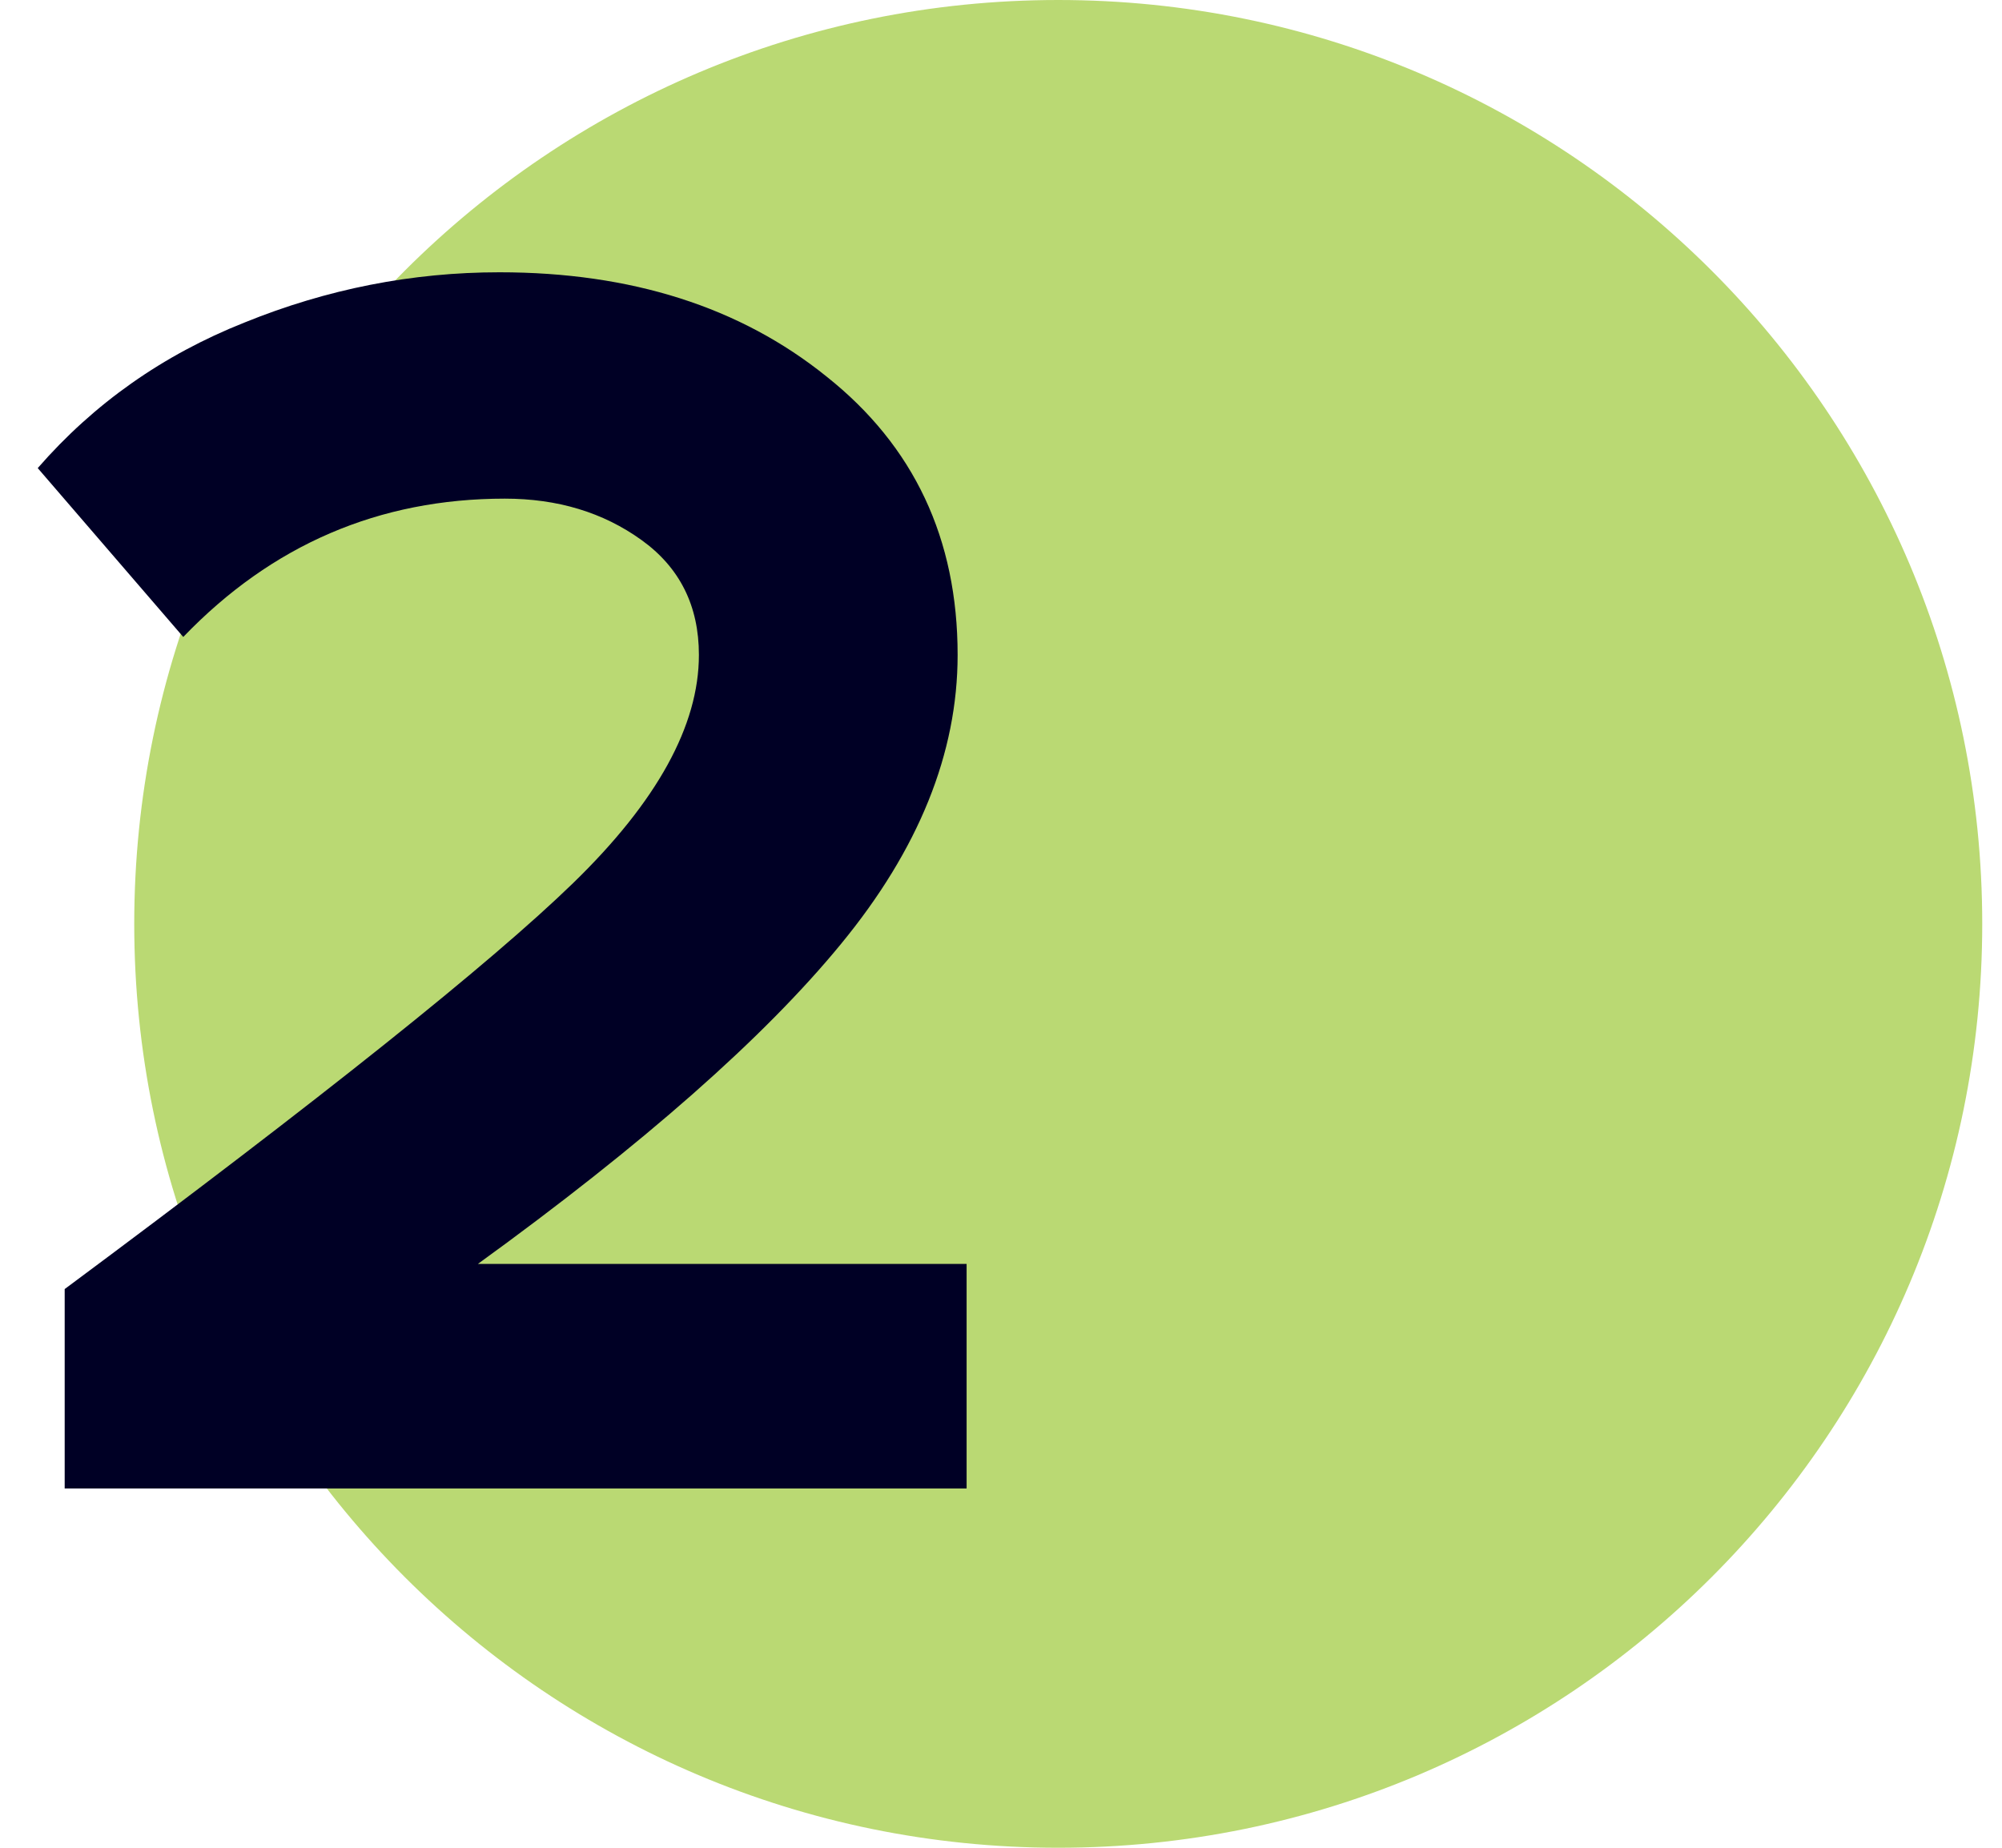
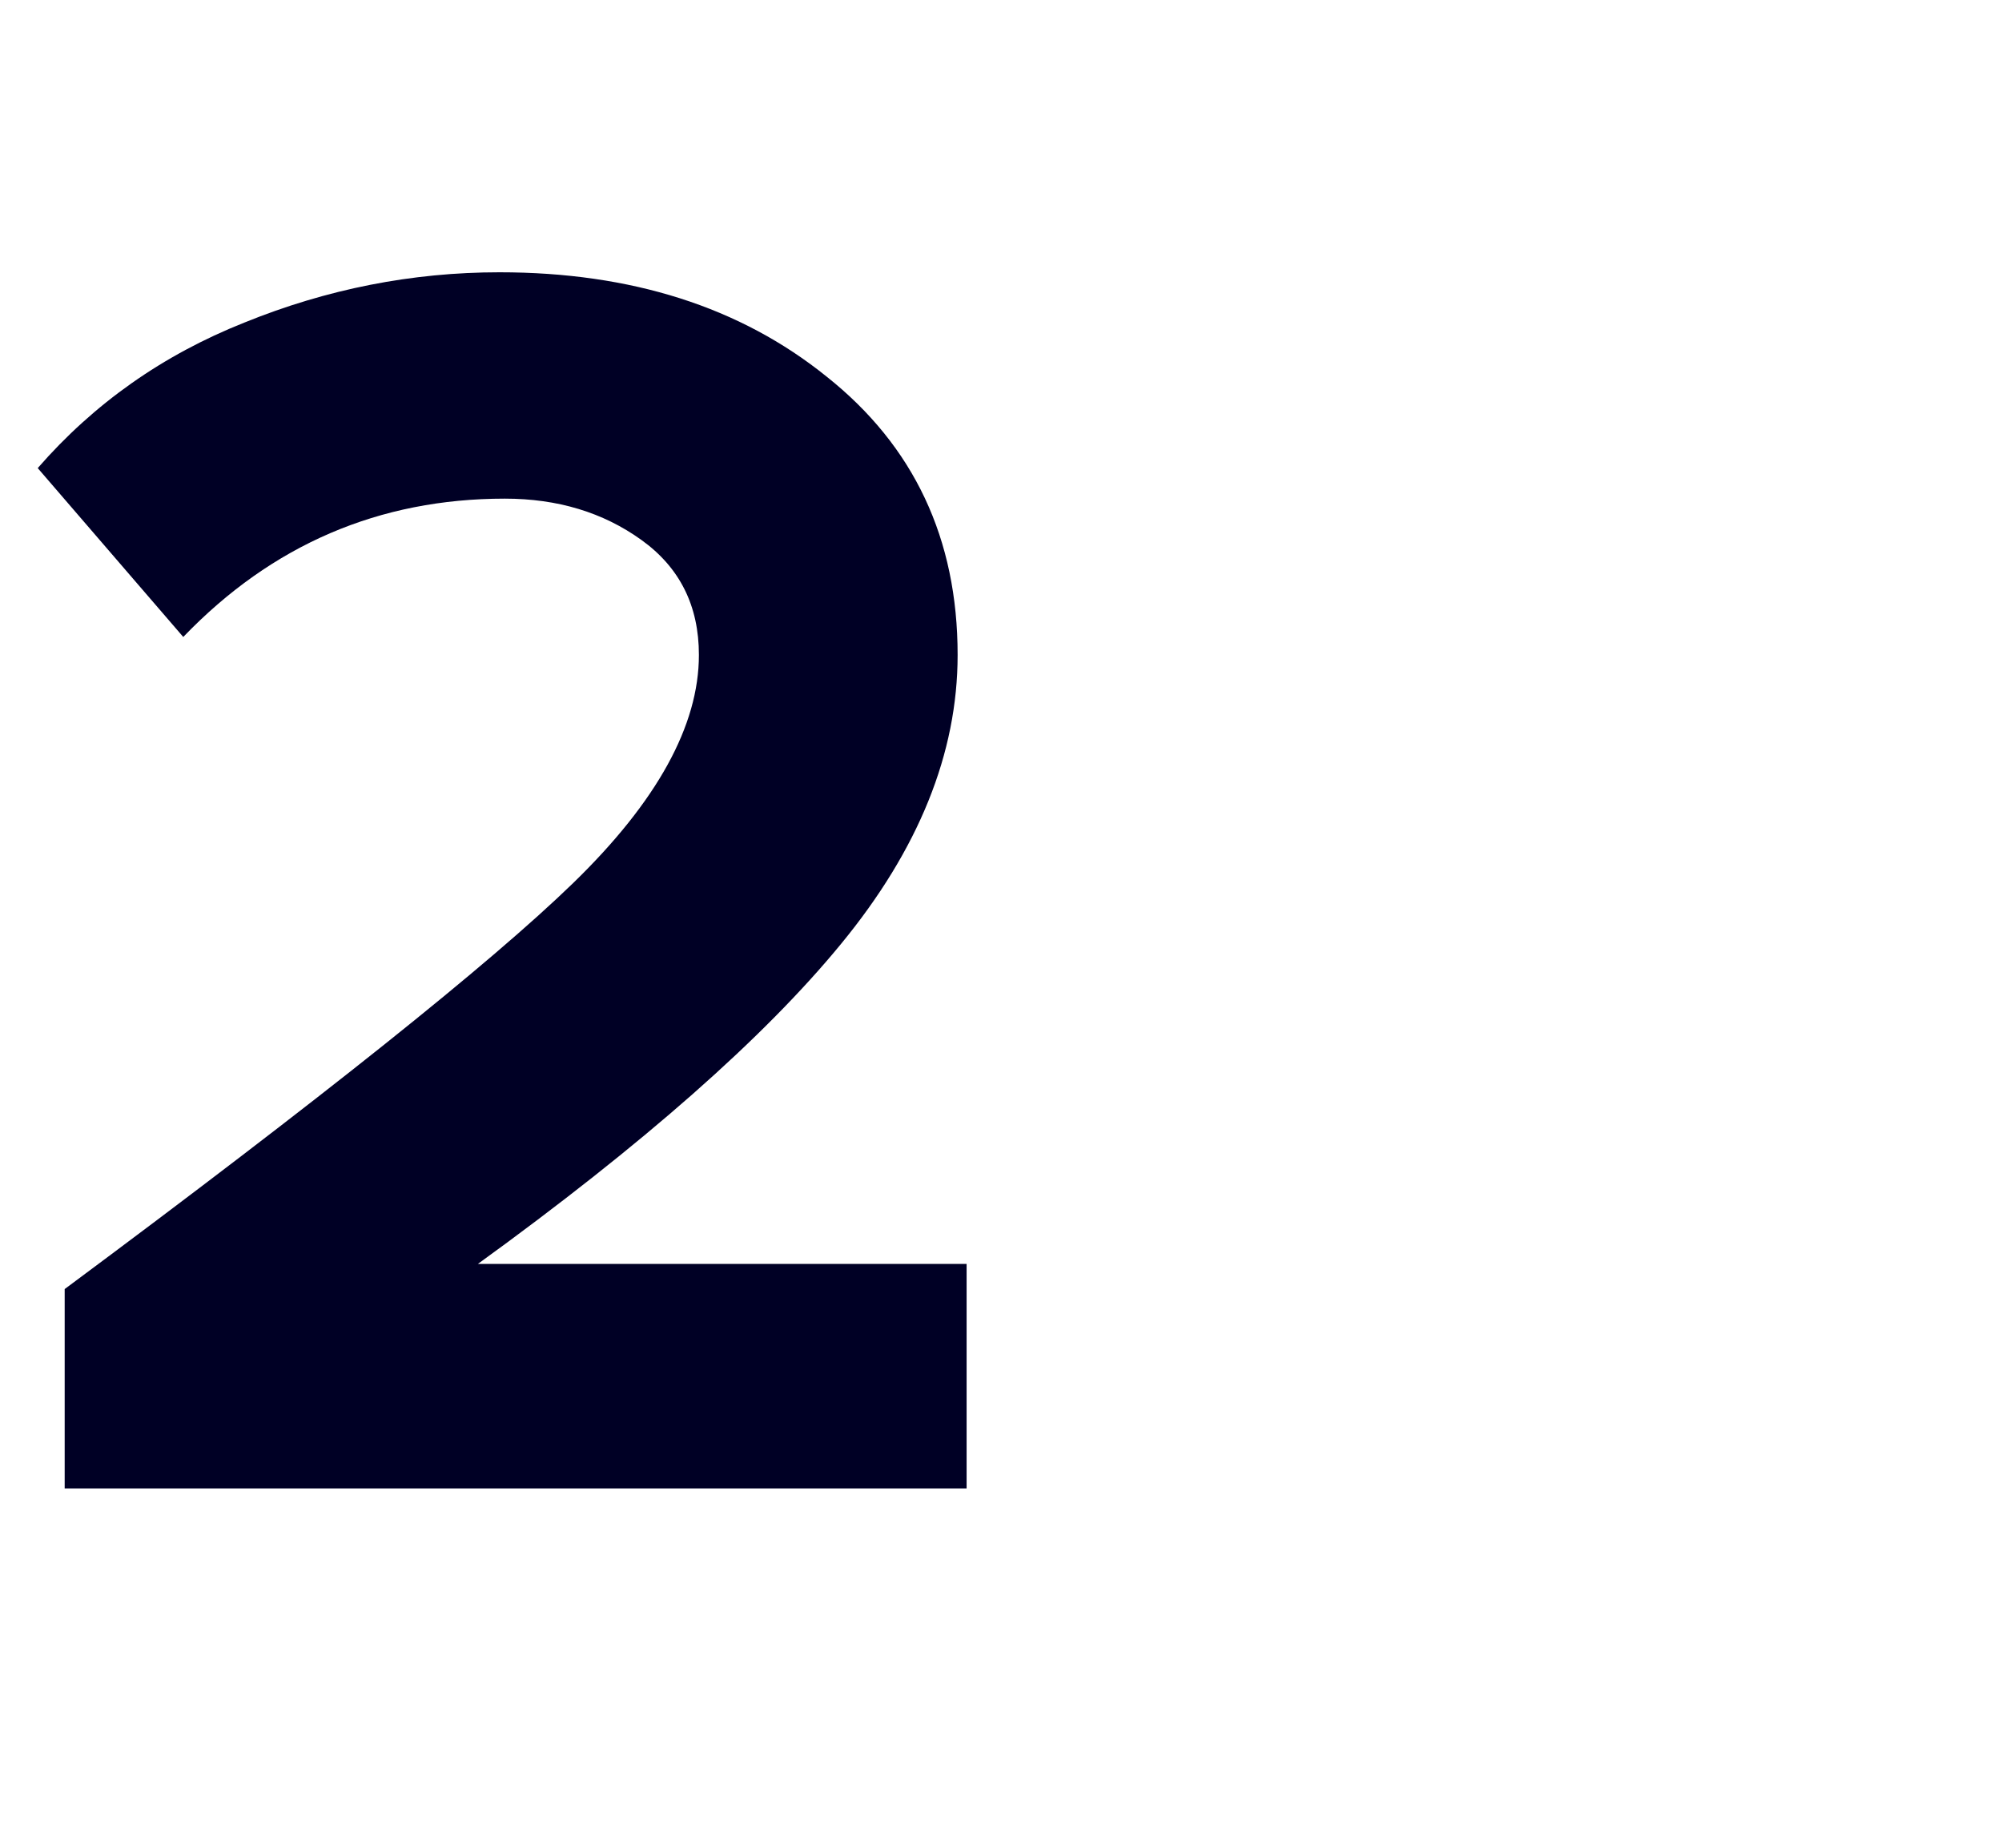
<svg xmlns="http://www.w3.org/2000/svg" width="39" height="36" viewBox="0 0 39 36" fill="none">
-   <path d="M38.615 18C38.615 27.941 30.556 36 20.615 36C10.674 36 2.615 27.941 2.615 18C2.615 8.059 10.674 0 20.615 0C30.556 0 38.615 8.059 38.615 18Z" fill="#BAD973" />
  <path d="M18.83 29H1.26V25.115C6.254 21.405 9.555 18.768 11.165 17.205C12.799 15.618 13.615 14.136 13.615 12.76C13.615 11.803 13.242 11.056 12.495 10.52C11.749 9.983 10.862 9.715 9.835 9.715C7.385 9.715 5.297 10.613 3.57 12.41L0.735 9.12C1.832 7.86 3.174 6.915 4.76 6.285C6.37 5.631 8.027 5.305 9.73 5.305C12.297 5.305 14.42 5.981 16.1 7.335C17.804 8.688 18.655 10.496 18.655 12.76C18.655 14.673 17.897 16.551 16.38 18.395C14.887 20.215 12.53 22.291 9.31 24.625H18.83V29Z" fill="#000025" />
</svg>